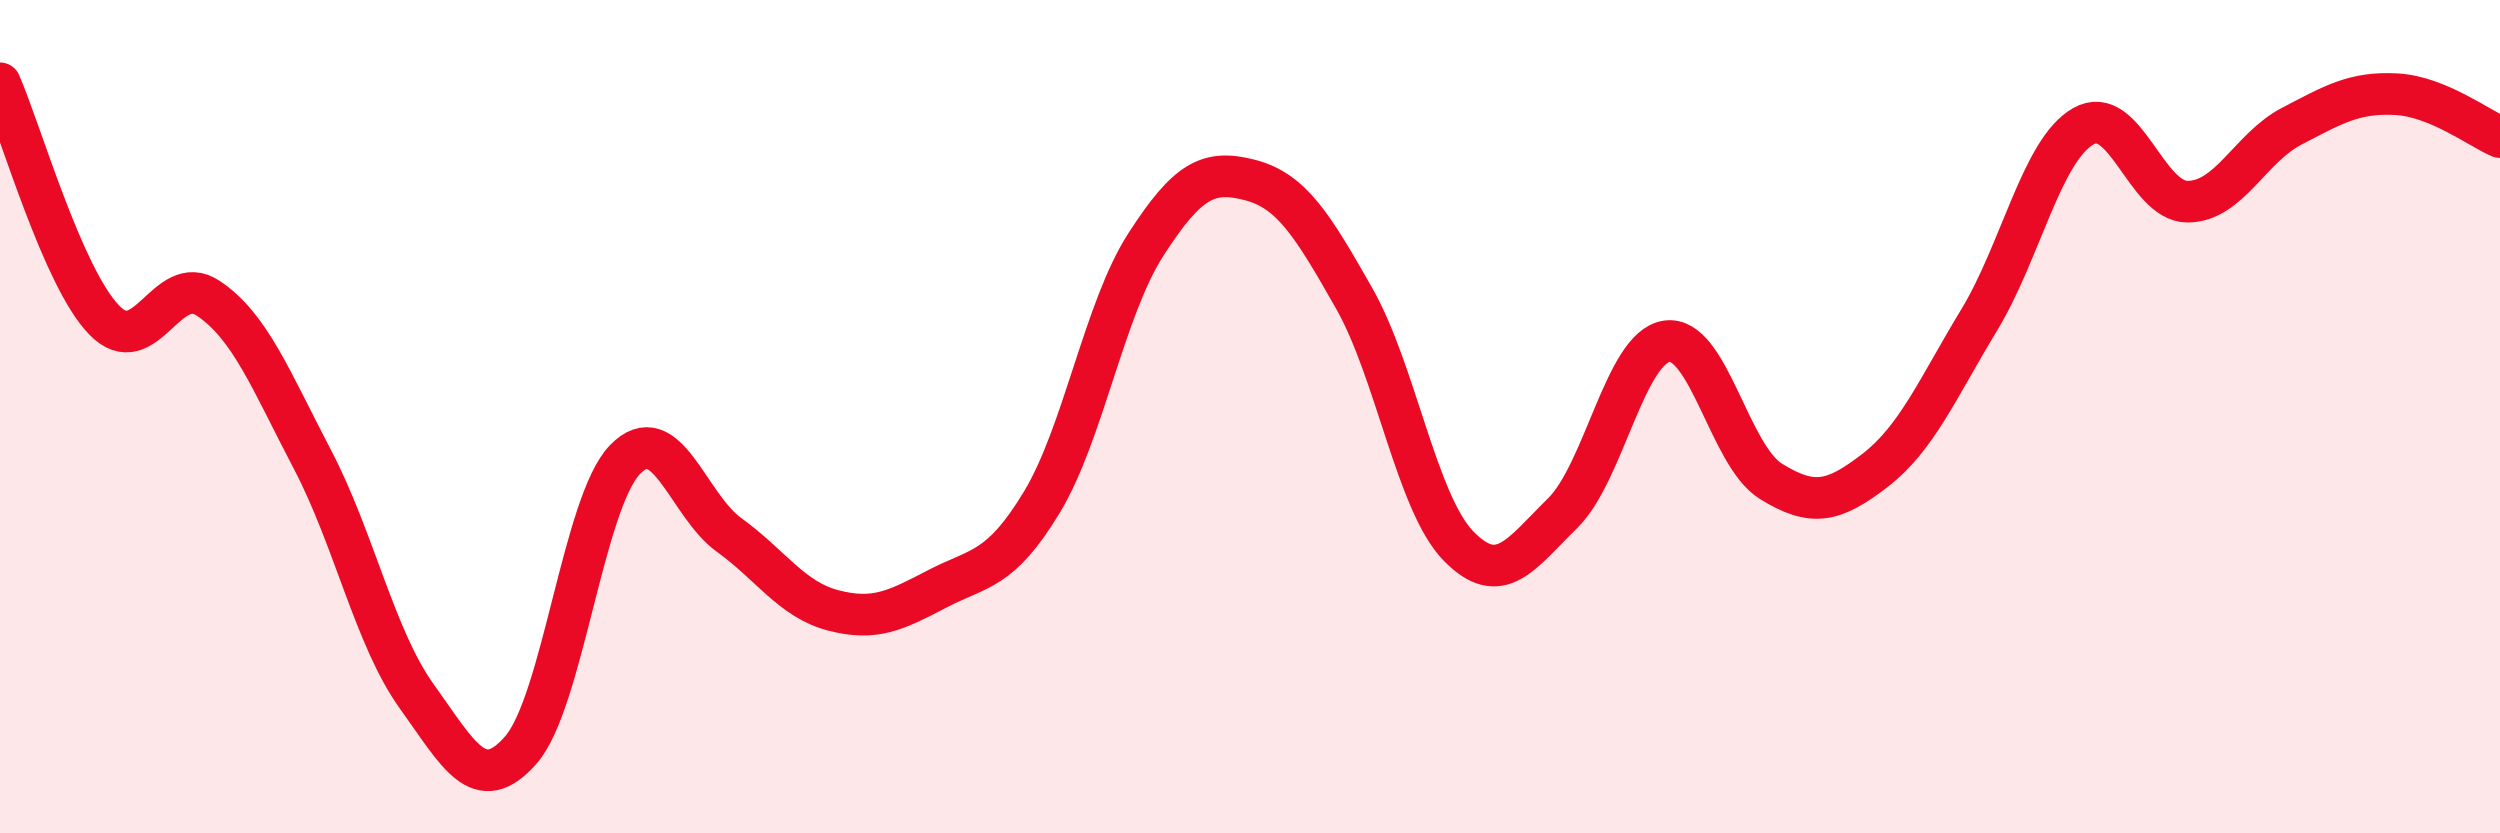
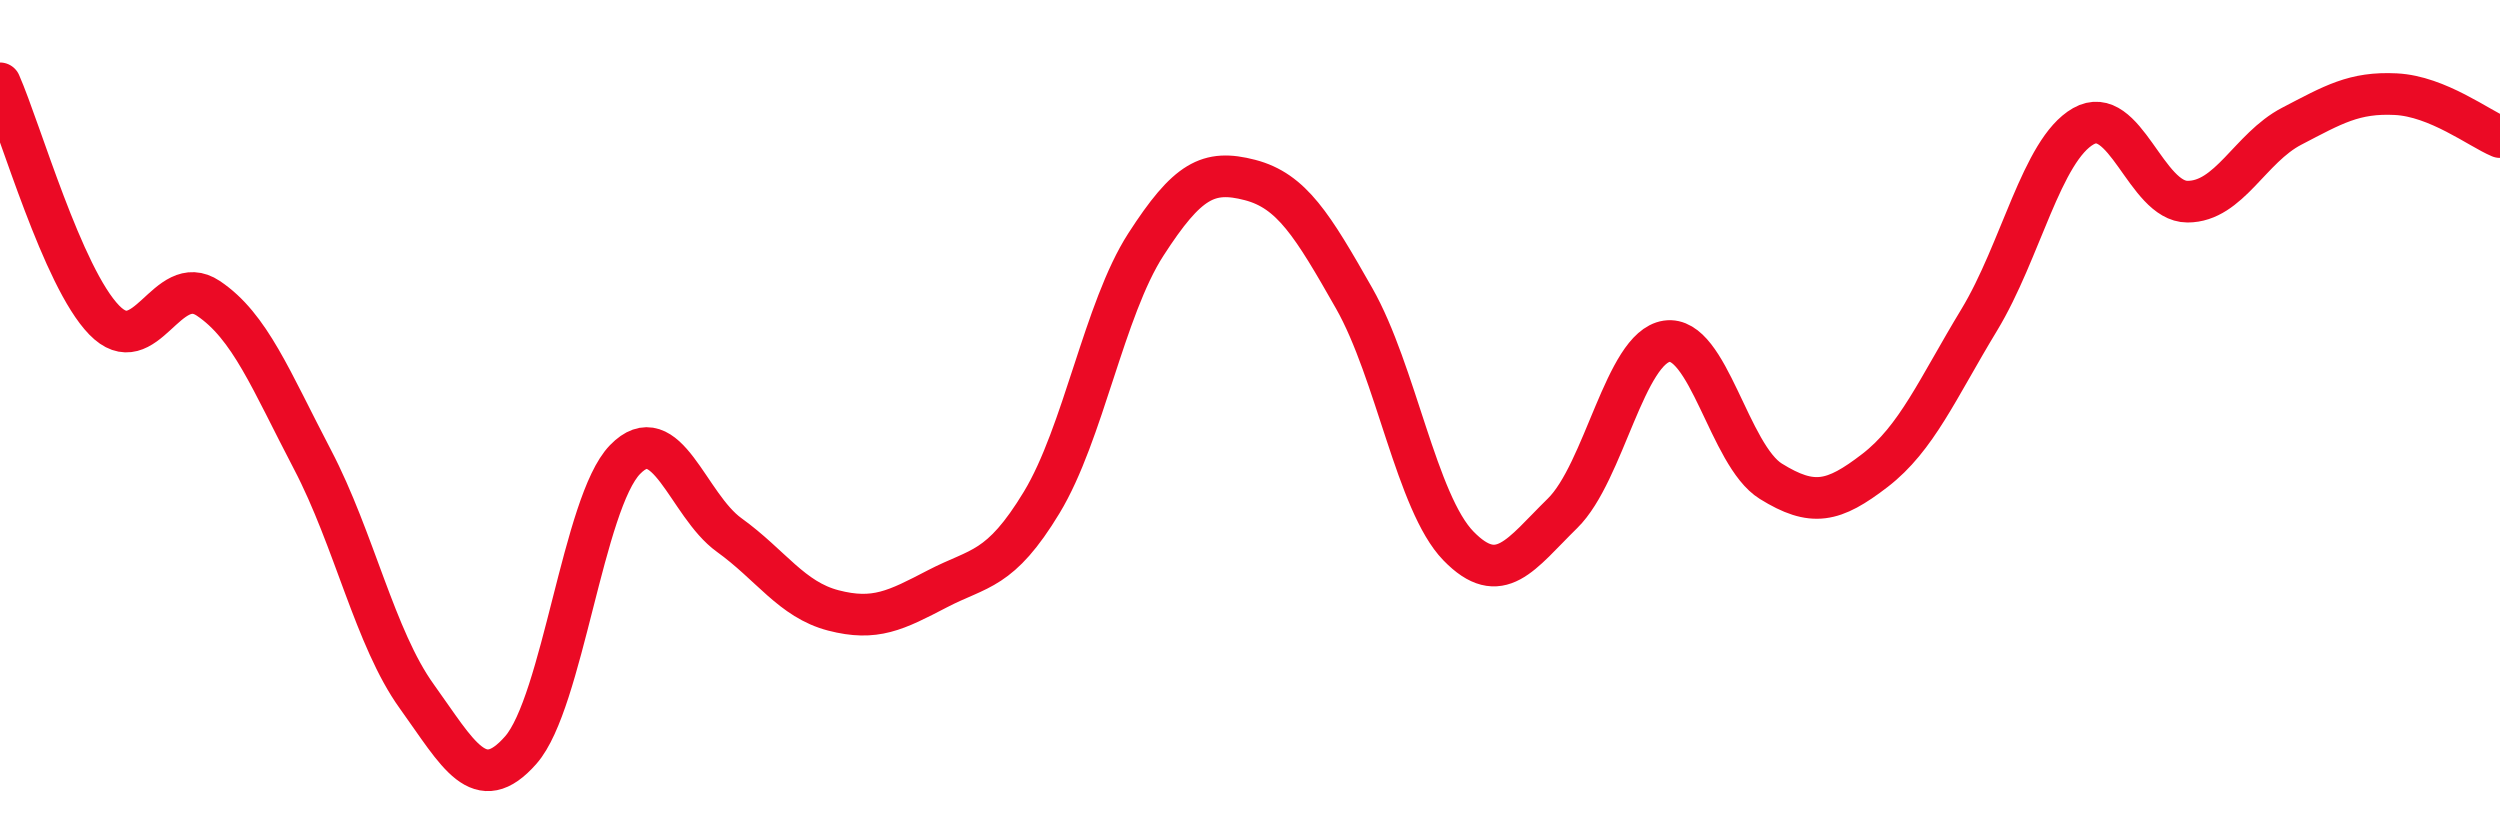
<svg xmlns="http://www.w3.org/2000/svg" width="60" height="20" viewBox="0 0 60 20">
-   <path d="M 0,2 C 0.5,3.14 1.5,6.65 2.5,7.68 C 3.5,8.71 4,6.49 5,7.16 C 6,7.83 6.5,9.12 7.5,11.03 C 8.5,12.94 9,15.32 10,16.71 C 11,18.1 11.5,19.14 12.5,18 C 13.5,16.86 14,12.06 15,11.03 C 16,10 16.5,12.12 17.5,12.84 C 18.5,13.56 19,14.39 20,14.65 C 21,14.91 21.5,14.65 22.5,14.13 C 23.5,13.61 24,13.71 25,12.06 C 26,10.41 26.5,7.42 27.5,5.87 C 28.5,4.32 29,4.06 30,4.32 C 31,4.58 31.5,5.4 32.5,7.16 C 33.5,8.92 34,12.07 35,13.1 C 36,14.13 36.5,13.3 37.5,12.32 C 38.5,11.34 39,8.34 40,8.19 C 41,8.04 41.5,10.93 42.5,11.55 C 43.5,12.17 44,12.06 45,11.29 C 46,10.52 46.5,9.33 47.5,7.68 C 48.5,6.03 49,3.6 50,3.03 C 51,2.46 51.5,4.84 52.5,4.84 C 53.5,4.84 54,3.55 55,3.03 C 56,2.51 56.5,2.21 57.5,2.26 C 58.5,2.31 59.5,3.08 60,3.29L60 20L0 20Z" fill="#EB0A25" opacity="0.1" stroke-linecap="round" stroke-linejoin="round" />
  <path d="M 0,2 C 0.5,3.14 1.5,6.65 2.5,7.68 C 3.5,8.71 4,6.49 5,7.16 C 6,7.83 6.5,9.12 7.5,11.03 C 8.5,12.94 9,15.32 10,16.71 C 11,18.1 11.5,19.14 12.5,18 C 13.5,16.86 14,12.06 15,11.03 C 16,10 16.5,12.12 17.5,12.84 C 18.5,13.56 19,14.39 20,14.65 C 21,14.91 21.5,14.65 22.5,14.13 C 23.5,13.61 24,13.71 25,12.06 C 26,10.41 26.5,7.42 27.5,5.87 C 28.5,4.32 29,4.06 30,4.32 C 31,4.58 31.5,5.4 32.5,7.16 C 33.5,8.92 34,12.07 35,13.1 C 36,14.13 36.5,13.3 37.5,12.32 C 38.5,11.34 39,8.34 40,8.19 C 41,8.04 41.5,10.93 42.5,11.55 C 43.5,12.17 44,12.06 45,11.29 C 46,10.52 46.5,9.33 47.5,7.68 C 48.5,6.03 49,3.6 50,3.03 C 51,2.46 51.5,4.84 52.5,4.84 C 53.5,4.84 54,3.55 55,3.03 C 56,2.51 56.5,2.21 57.5,2.26 C 58.5,2.31 59.5,3.08 60,3.29" stroke="#EB0A25" stroke-width="1" fill="none" stroke-linecap="round" stroke-linejoin="round" />
</svg>